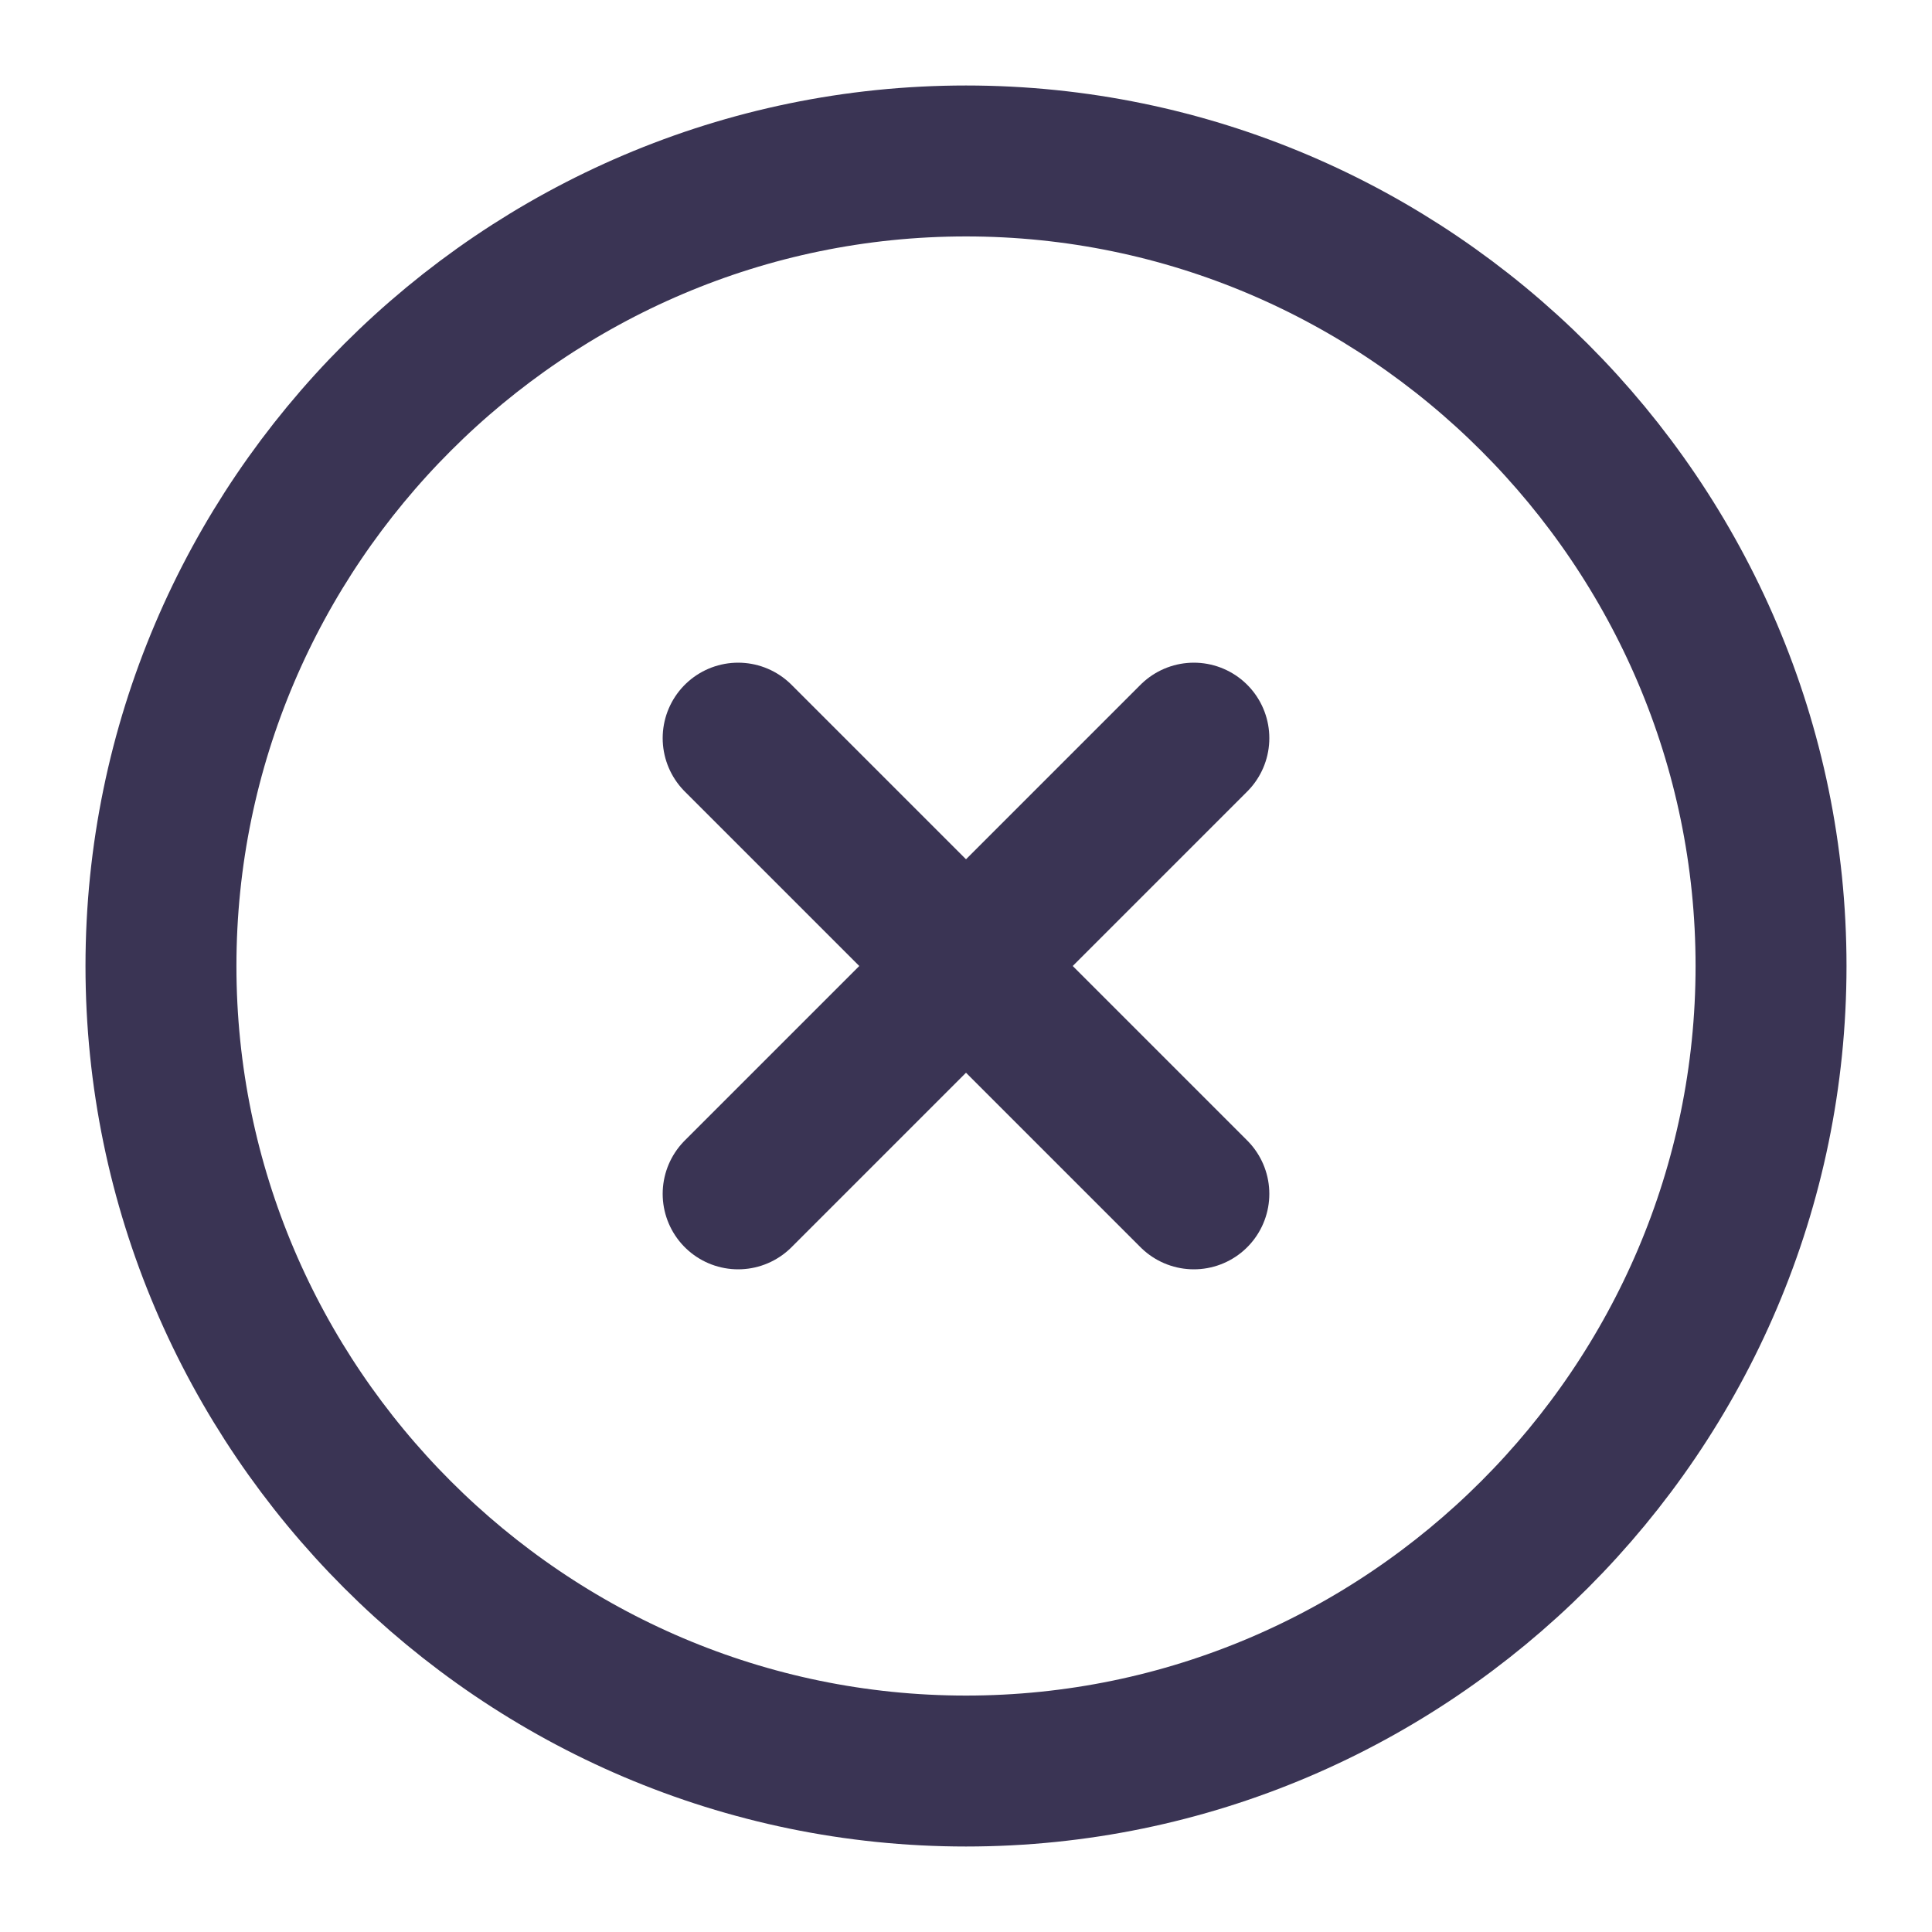
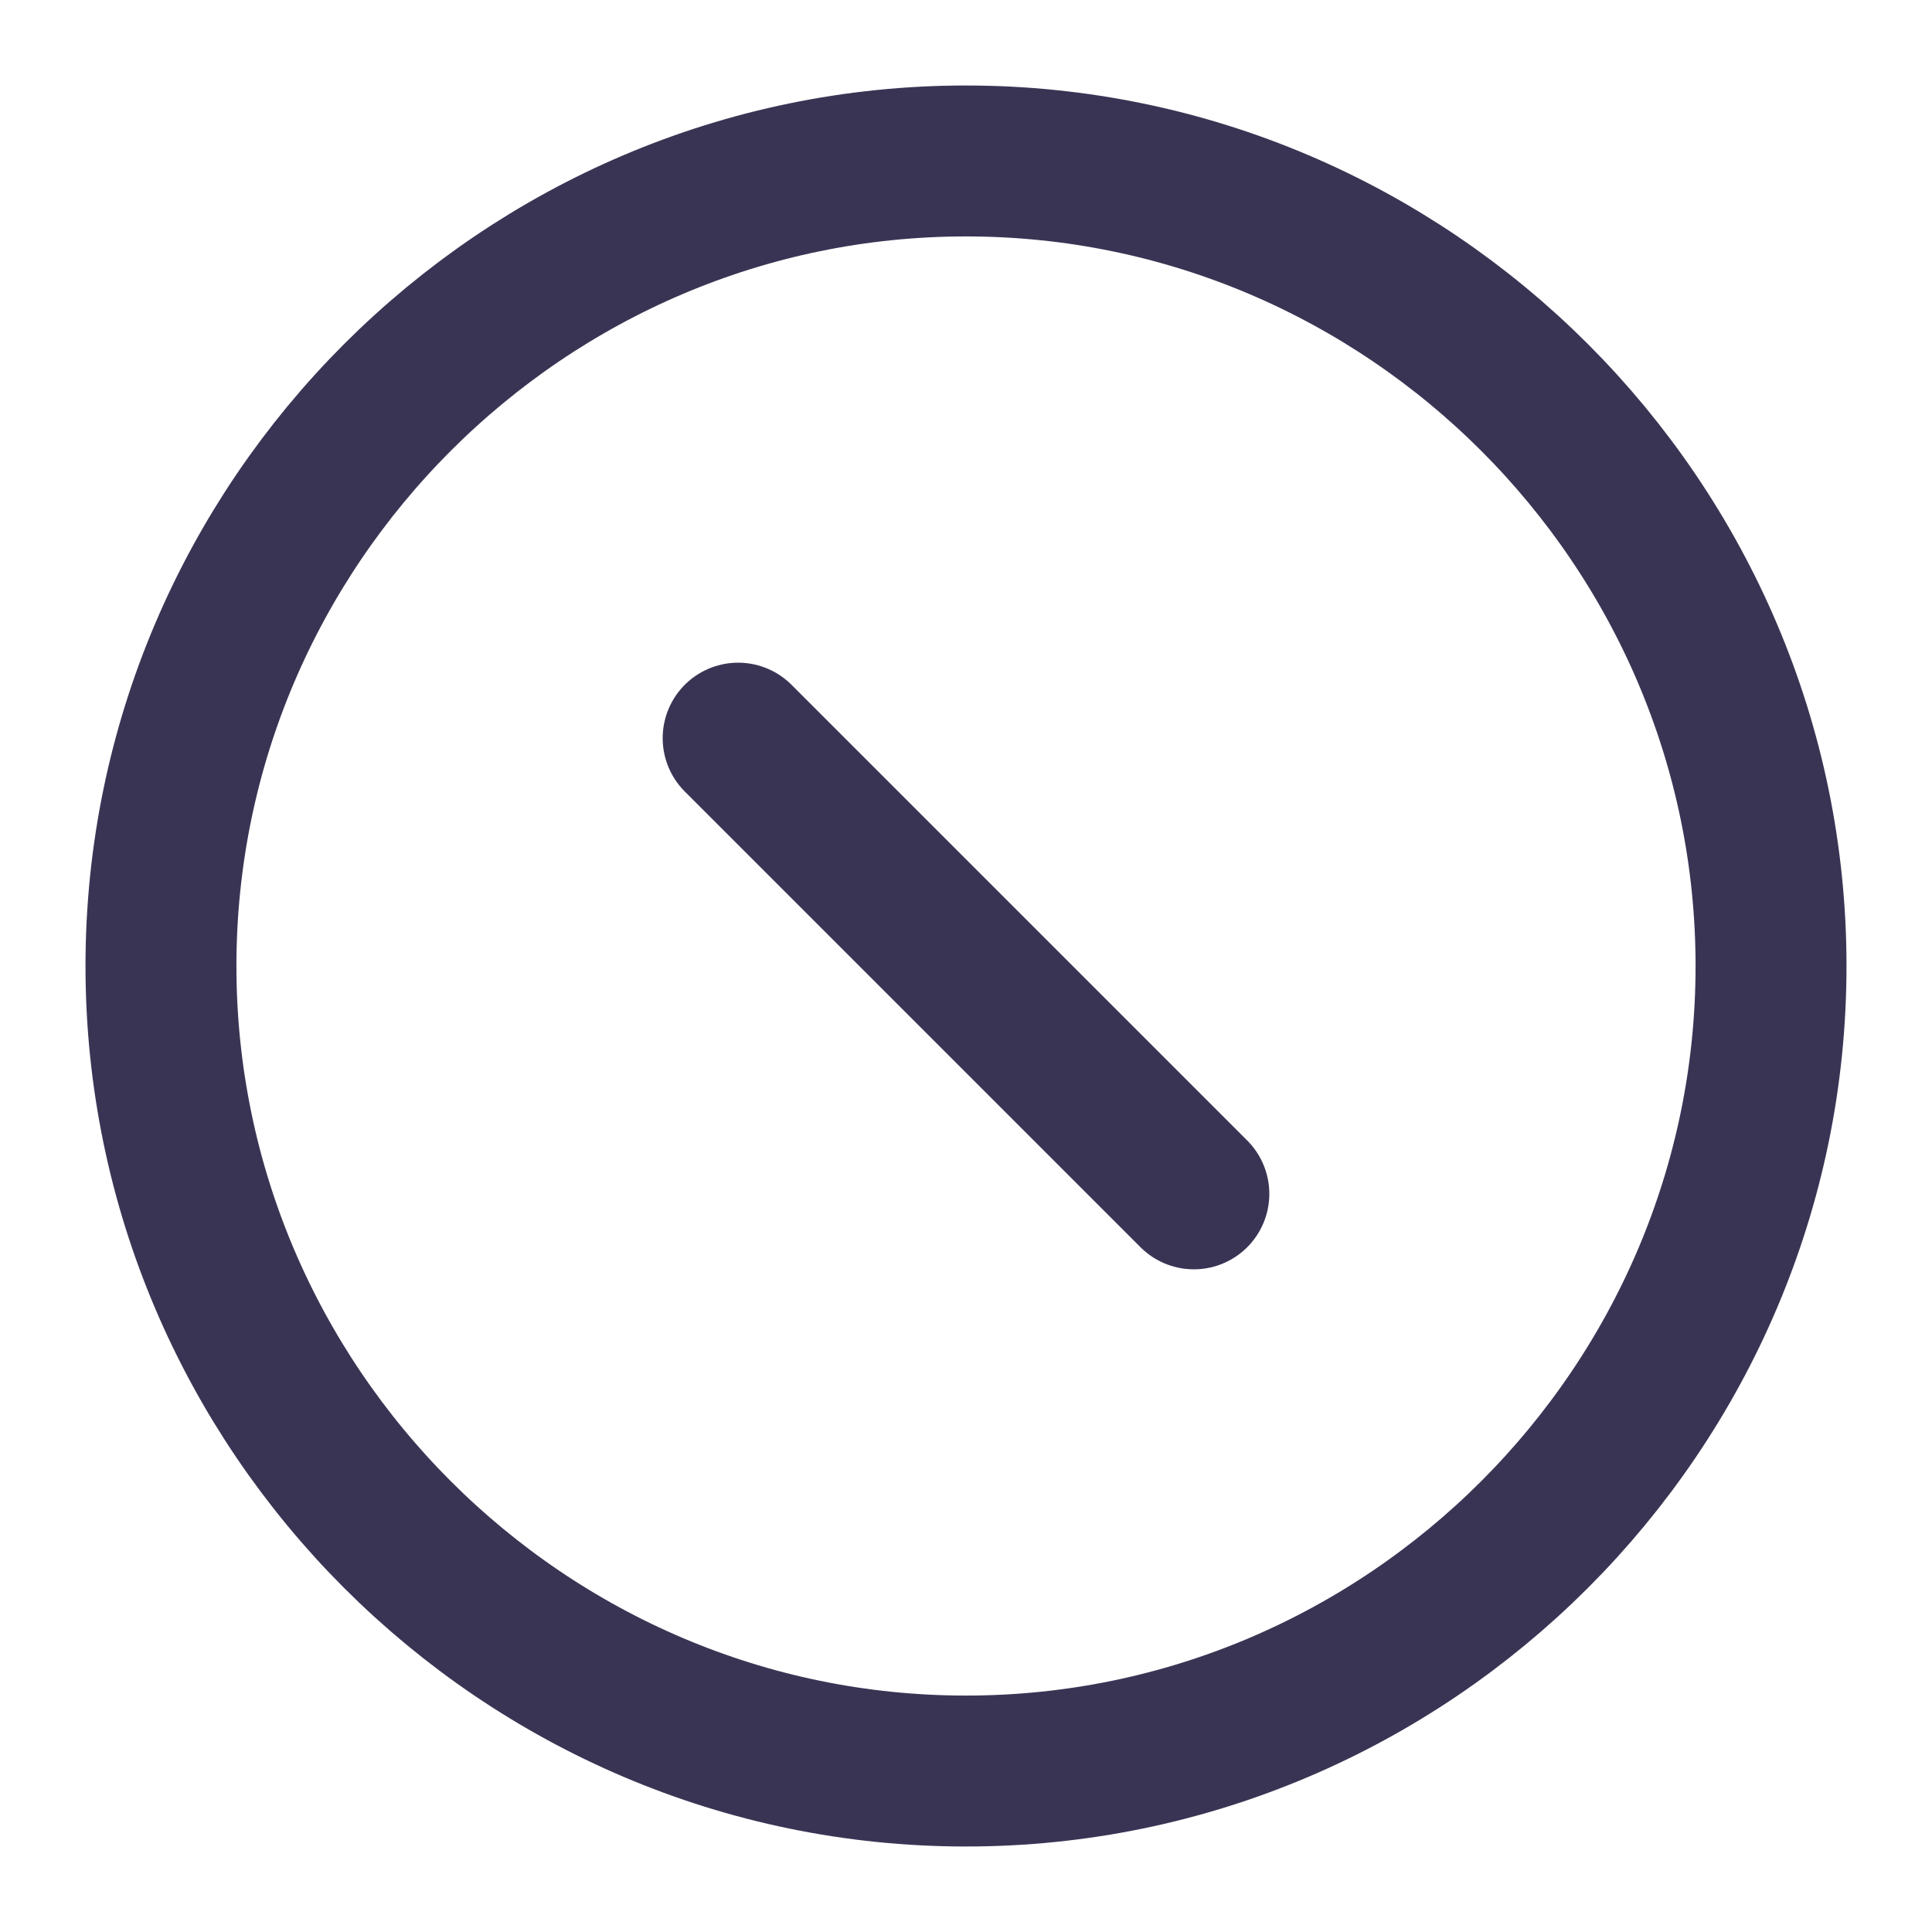
<svg xmlns="http://www.w3.org/2000/svg" width="16" height="16" viewBox="0 0 16 16" fill="none">
  <g id="Prefix">
    <g id="vuesax/linear/close-circle">
      <g id="close-circle">
        <path id="Vector" d="M8 14.667C11.667 14.667 14.667 11.667 14.667 8C14.667 4.333 11.667 1.333 8 1.333C4.333 1.333 1.333 4.333 1.333 8C1.333 11.667 4.333 14.667 8 14.667Z" stroke="#3A3454" stroke-width="1.25" stroke-linecap="round" stroke-linejoin="round" />
-         <path id="Vector_2" d="M6.113 9.887L9.887 6.113" stroke="#3A3454" stroke-width="1.25" stroke-linecap="round" stroke-linejoin="round" />
        <path id="Vector_3" d="M9.887 9.887L6.113 6.113" stroke="#3A3454" stroke-width="1.25" stroke-linecap="round" stroke-linejoin="round" />
      </g>
    </g>
  </g>
</svg>